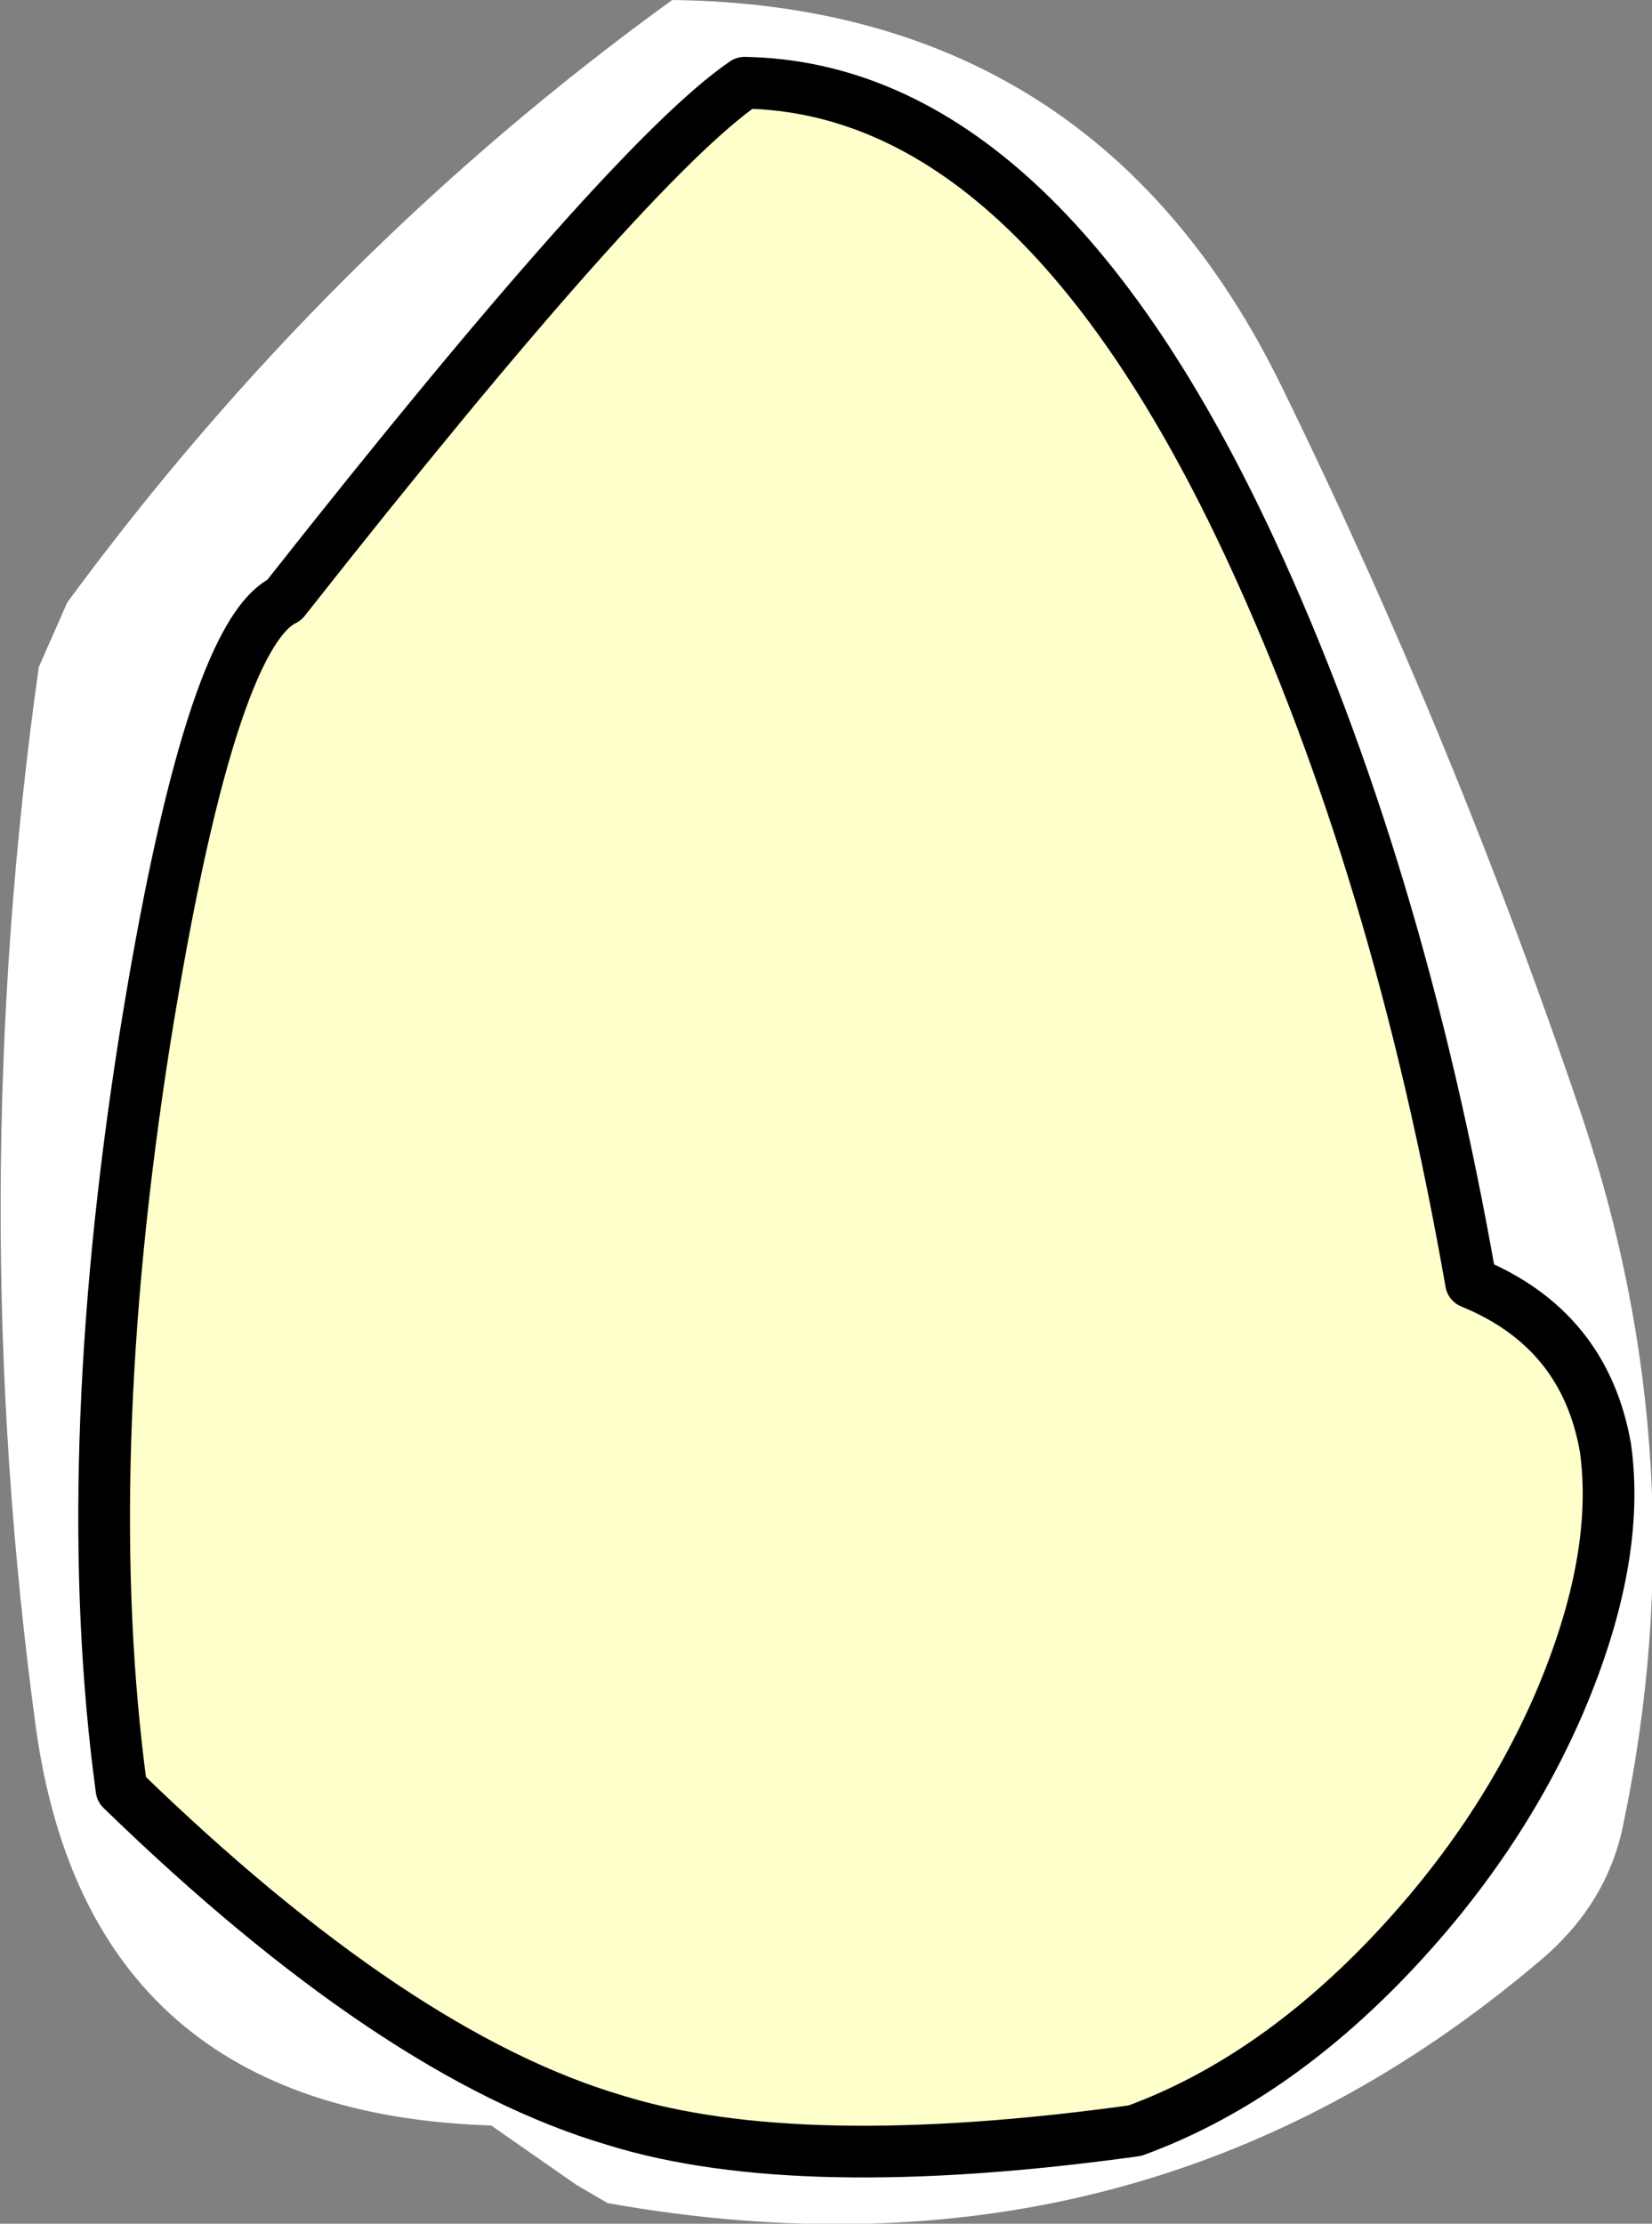
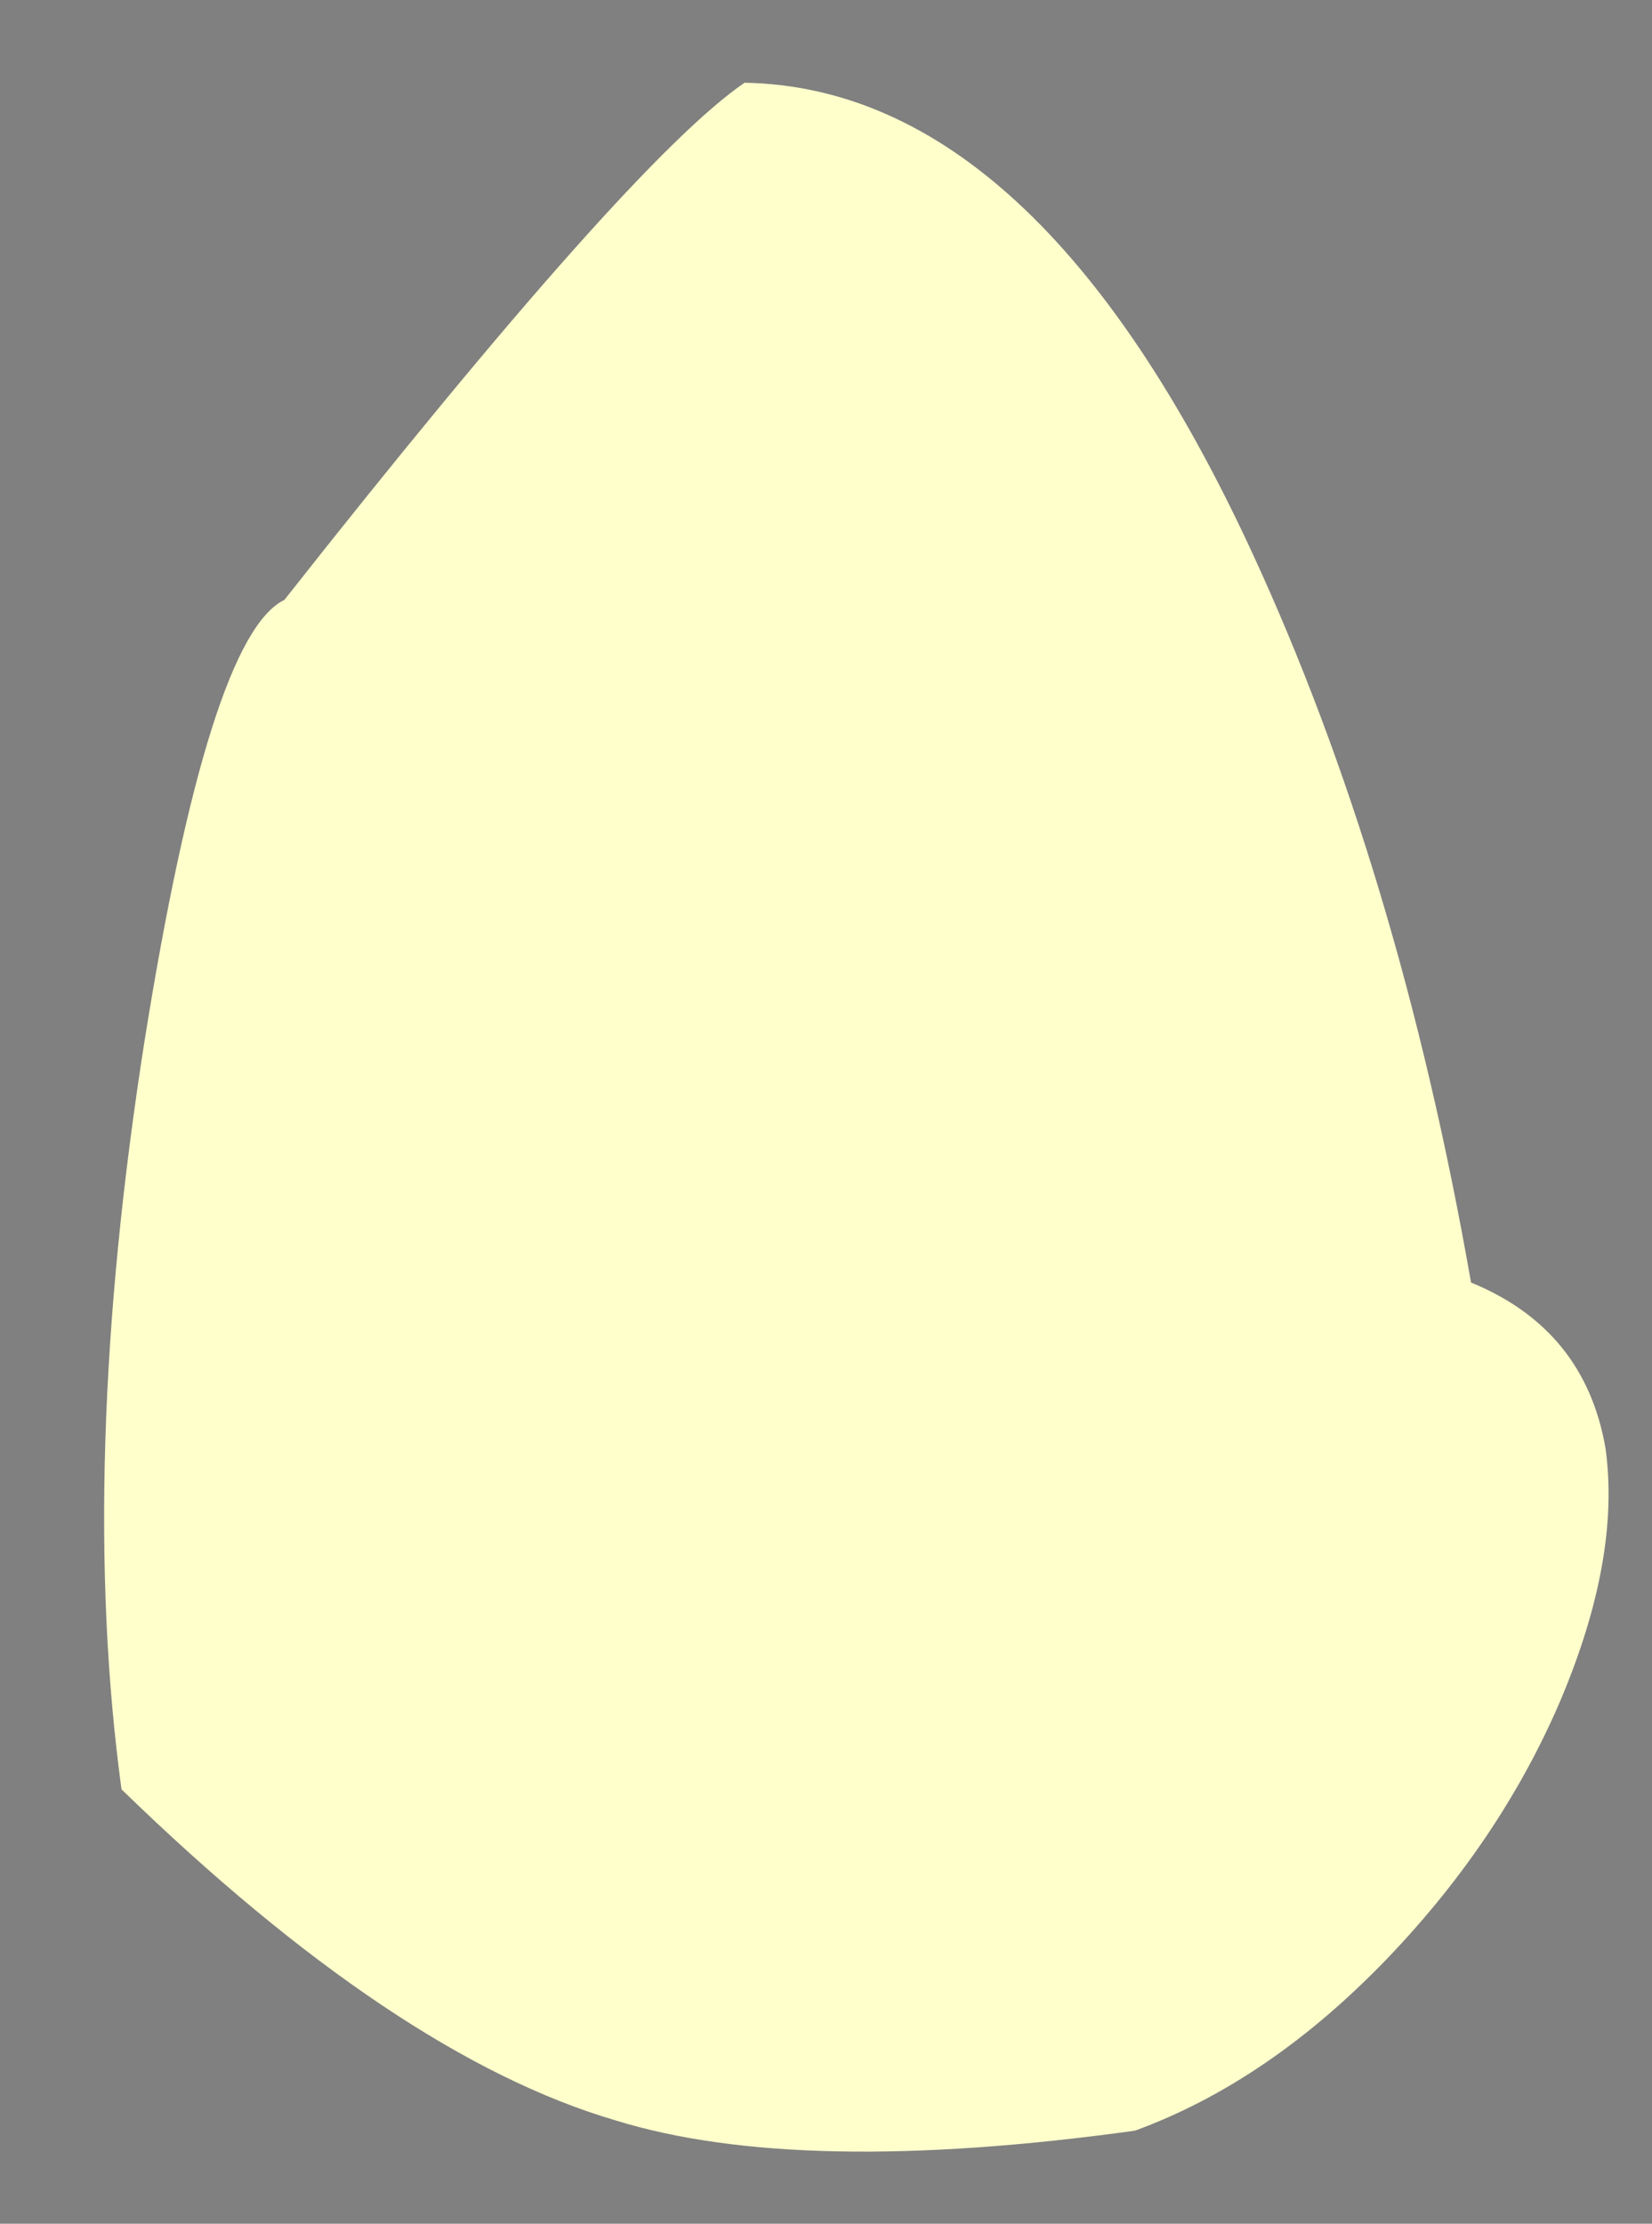
<svg xmlns="http://www.w3.org/2000/svg" height="43.0px" width="31.95px">
  <rect width="100%" height="100%" fill="#808080" stroke="none" />
  <g transform="matrix(1.0, 0.0, 0.0, 1.0, 15.95, 21.5)">
    <path d="M-1.55 -19.9 Q4.1 -19.8 8.25 -10.85 11.1 -4.7 12.5 3.3 14.7 4.2 15.1 6.5 15.4 8.65 14.2 11.45 13.05 14.1 10.9 16.35 8.6 18.75 6.0 19.7 -0.5 20.6 -4.05 19.5 -8.3 18.25 -13.6 13.1 -14.45 6.85 -13.15 -1.4 -11.9 -9.2 -10.45 -9.9 -3.75 -18.4 -1.55 -19.9" fill="#ffffcc" fill-rule="evenodd" stroke="none" />
-     <path d="M-1.55 -19.9 Q-3.75 -18.4 -10.45 -9.9 -11.9 -9.2 -13.15 -1.4 -14.45 6.85 -13.6 13.1 -8.3 18.25 -4.05 19.5 -0.5 20.6 6.0 19.7 8.6 18.75 10.9 16.35 13.05 14.1 14.2 11.45 15.4 8.65 15.1 6.5 14.7 4.2 12.5 3.3 11.1 -4.7 8.25 -10.85 4.1 -19.8 -1.55 -19.9 M-15.2 -8.6 L-14.65 -9.85 Q-9.65 -16.65 -2.95 -21.5 5.25 -21.4 8.85 -14.0 12.2 -7.15 14.65 0.1 16.9 6.8 15.45 13.75 15.15 15.3 13.85 16.4 6.15 22.95 -4.2 21.1 L-4.8 20.75 -6.45 19.6 Q-14.2 19.35 -15.25 11.95 -16.65 1.7 -15.2 -8.6" fill="#ffffff" fill-rule="evenodd" stroke="none" />
-     <path d="M-1.55 -19.9 Q4.1 -19.8 8.25 -10.85 11.1 -4.7 12.5 3.3 14.7 4.2 15.1 6.5 15.4 8.65 14.2 11.45 13.05 14.1 10.9 16.35 8.6 18.75 6.0 19.7 -0.5 20.6 -4.05 19.5 -8.3 18.25 -13.6 13.1 -14.45 6.85 -13.15 -1.4 -11.9 -9.2 -10.45 -9.9 -3.75 -18.4 -1.55 -19.9 Z" fill="none" stroke="#000000" stroke-linecap="round" stroke-linejoin="round" stroke-width="1.0" />
  </g>
</svg>